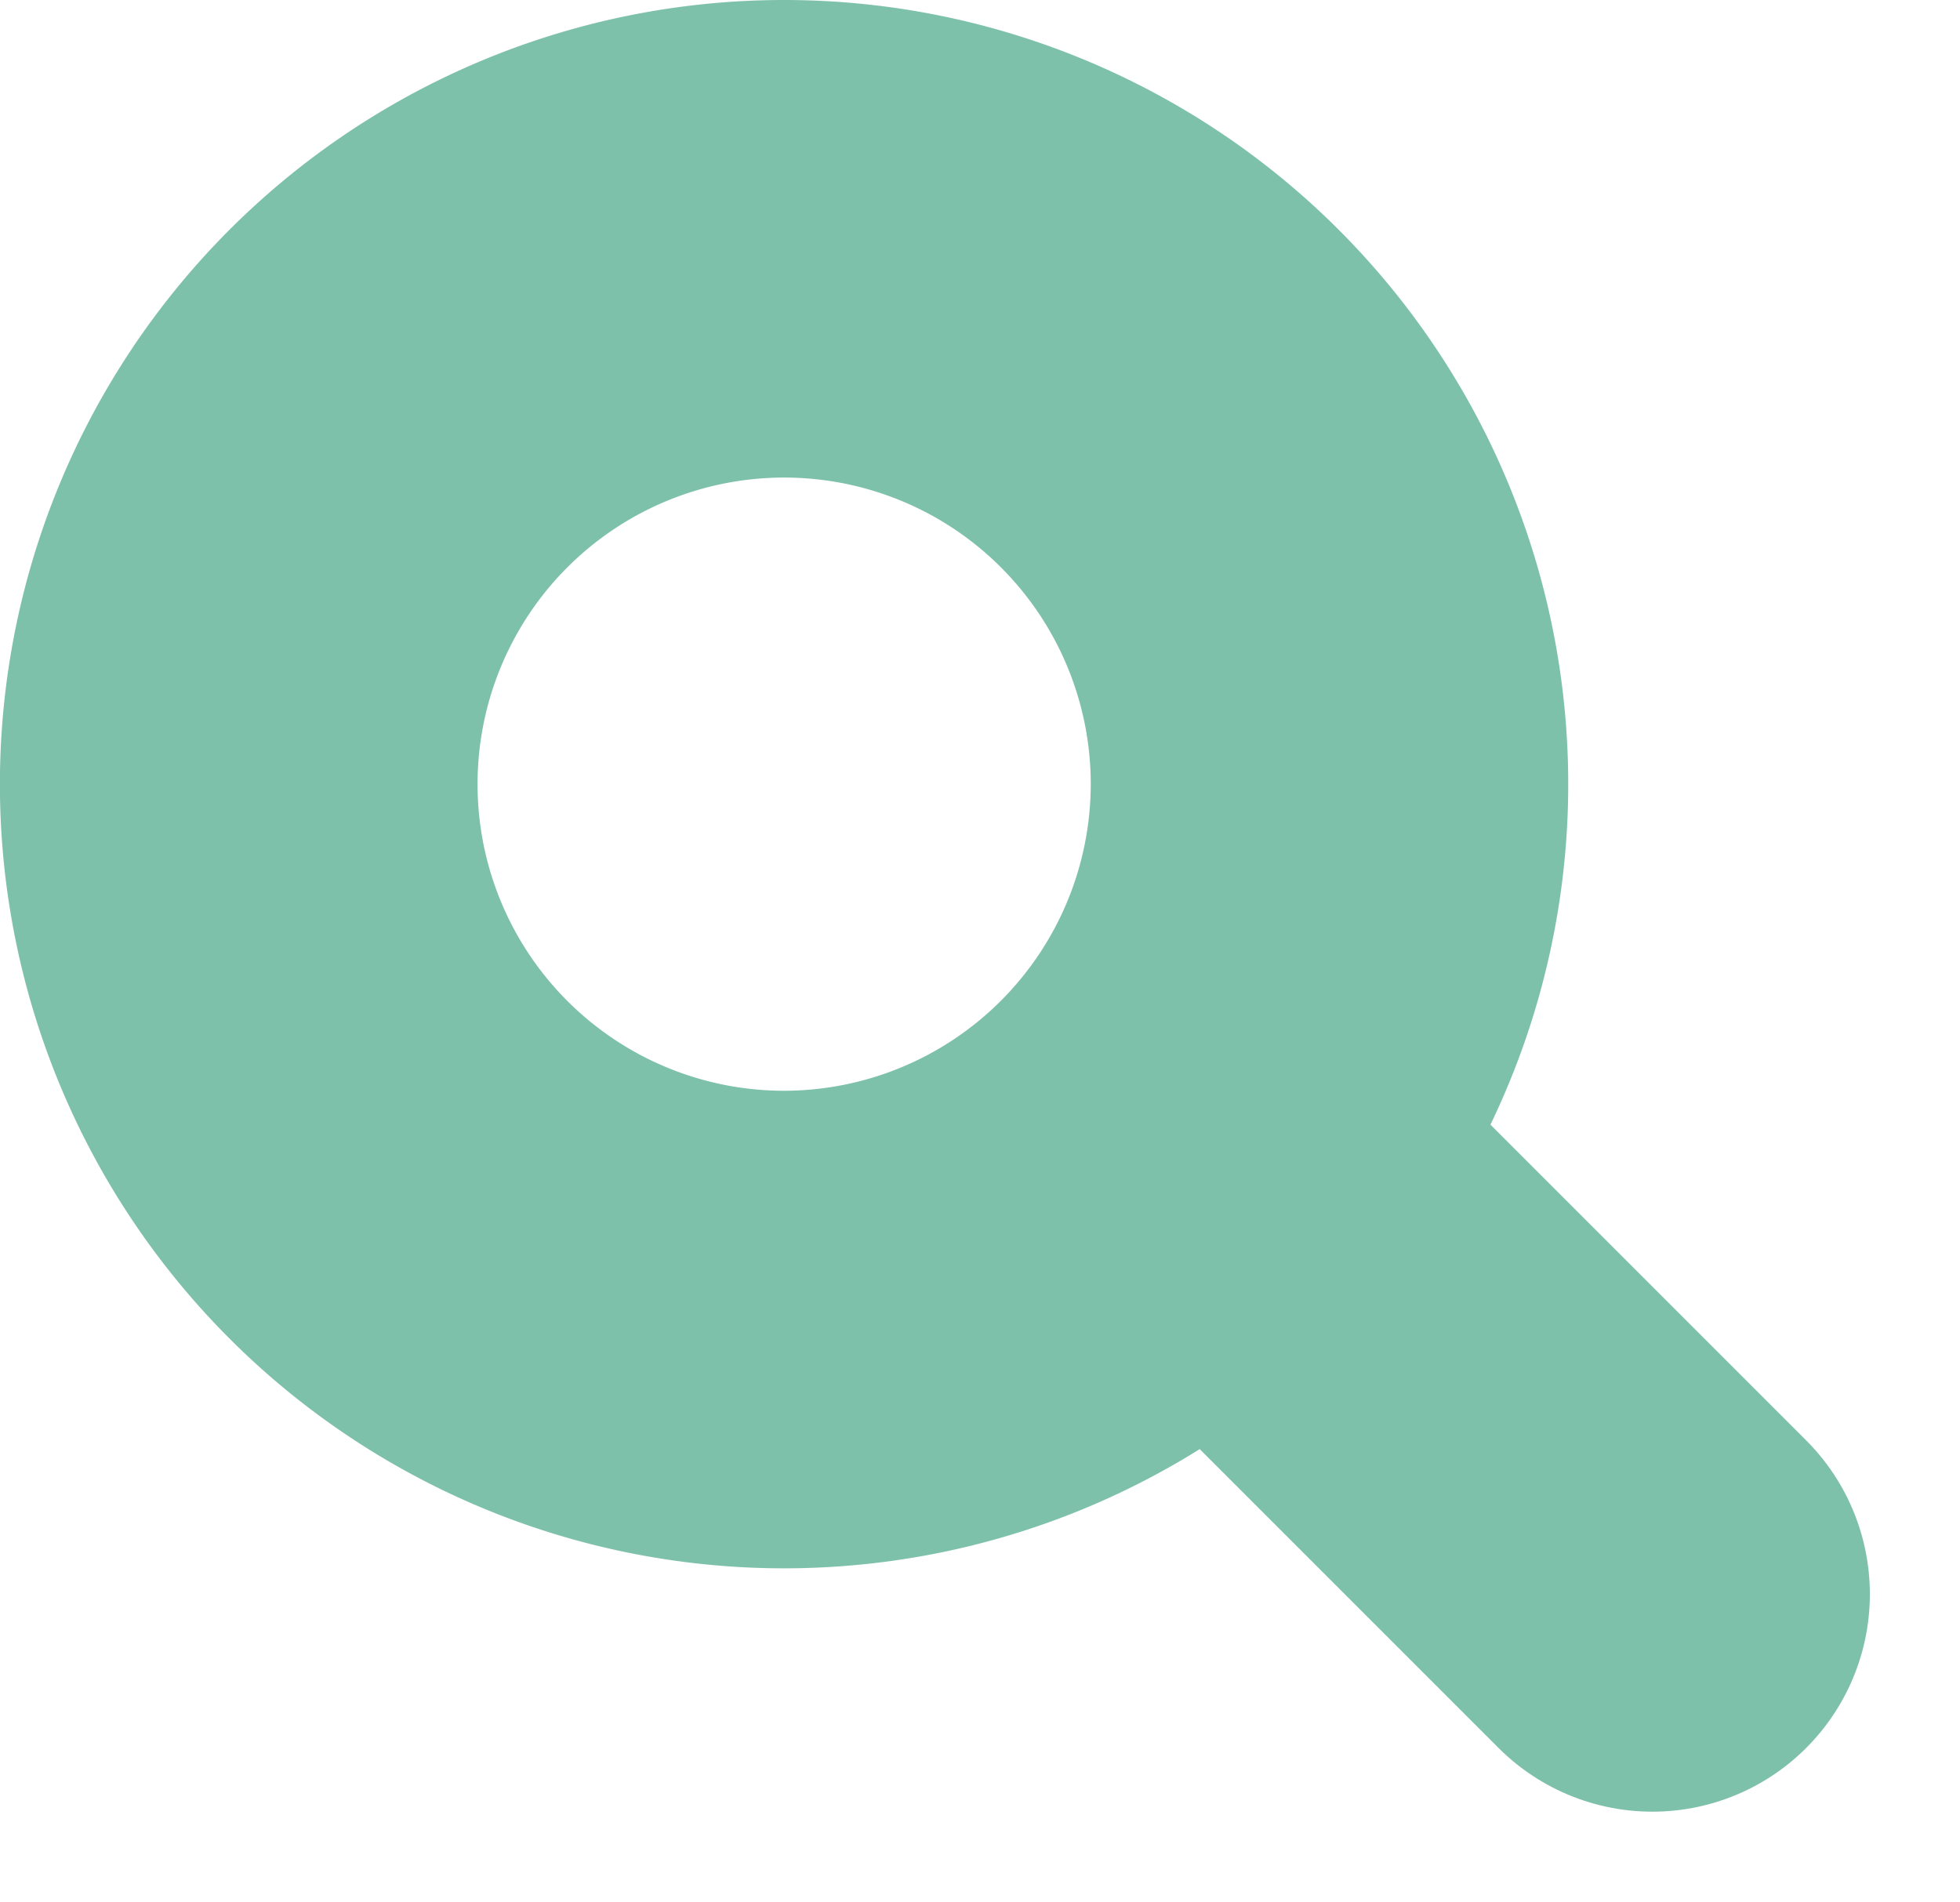
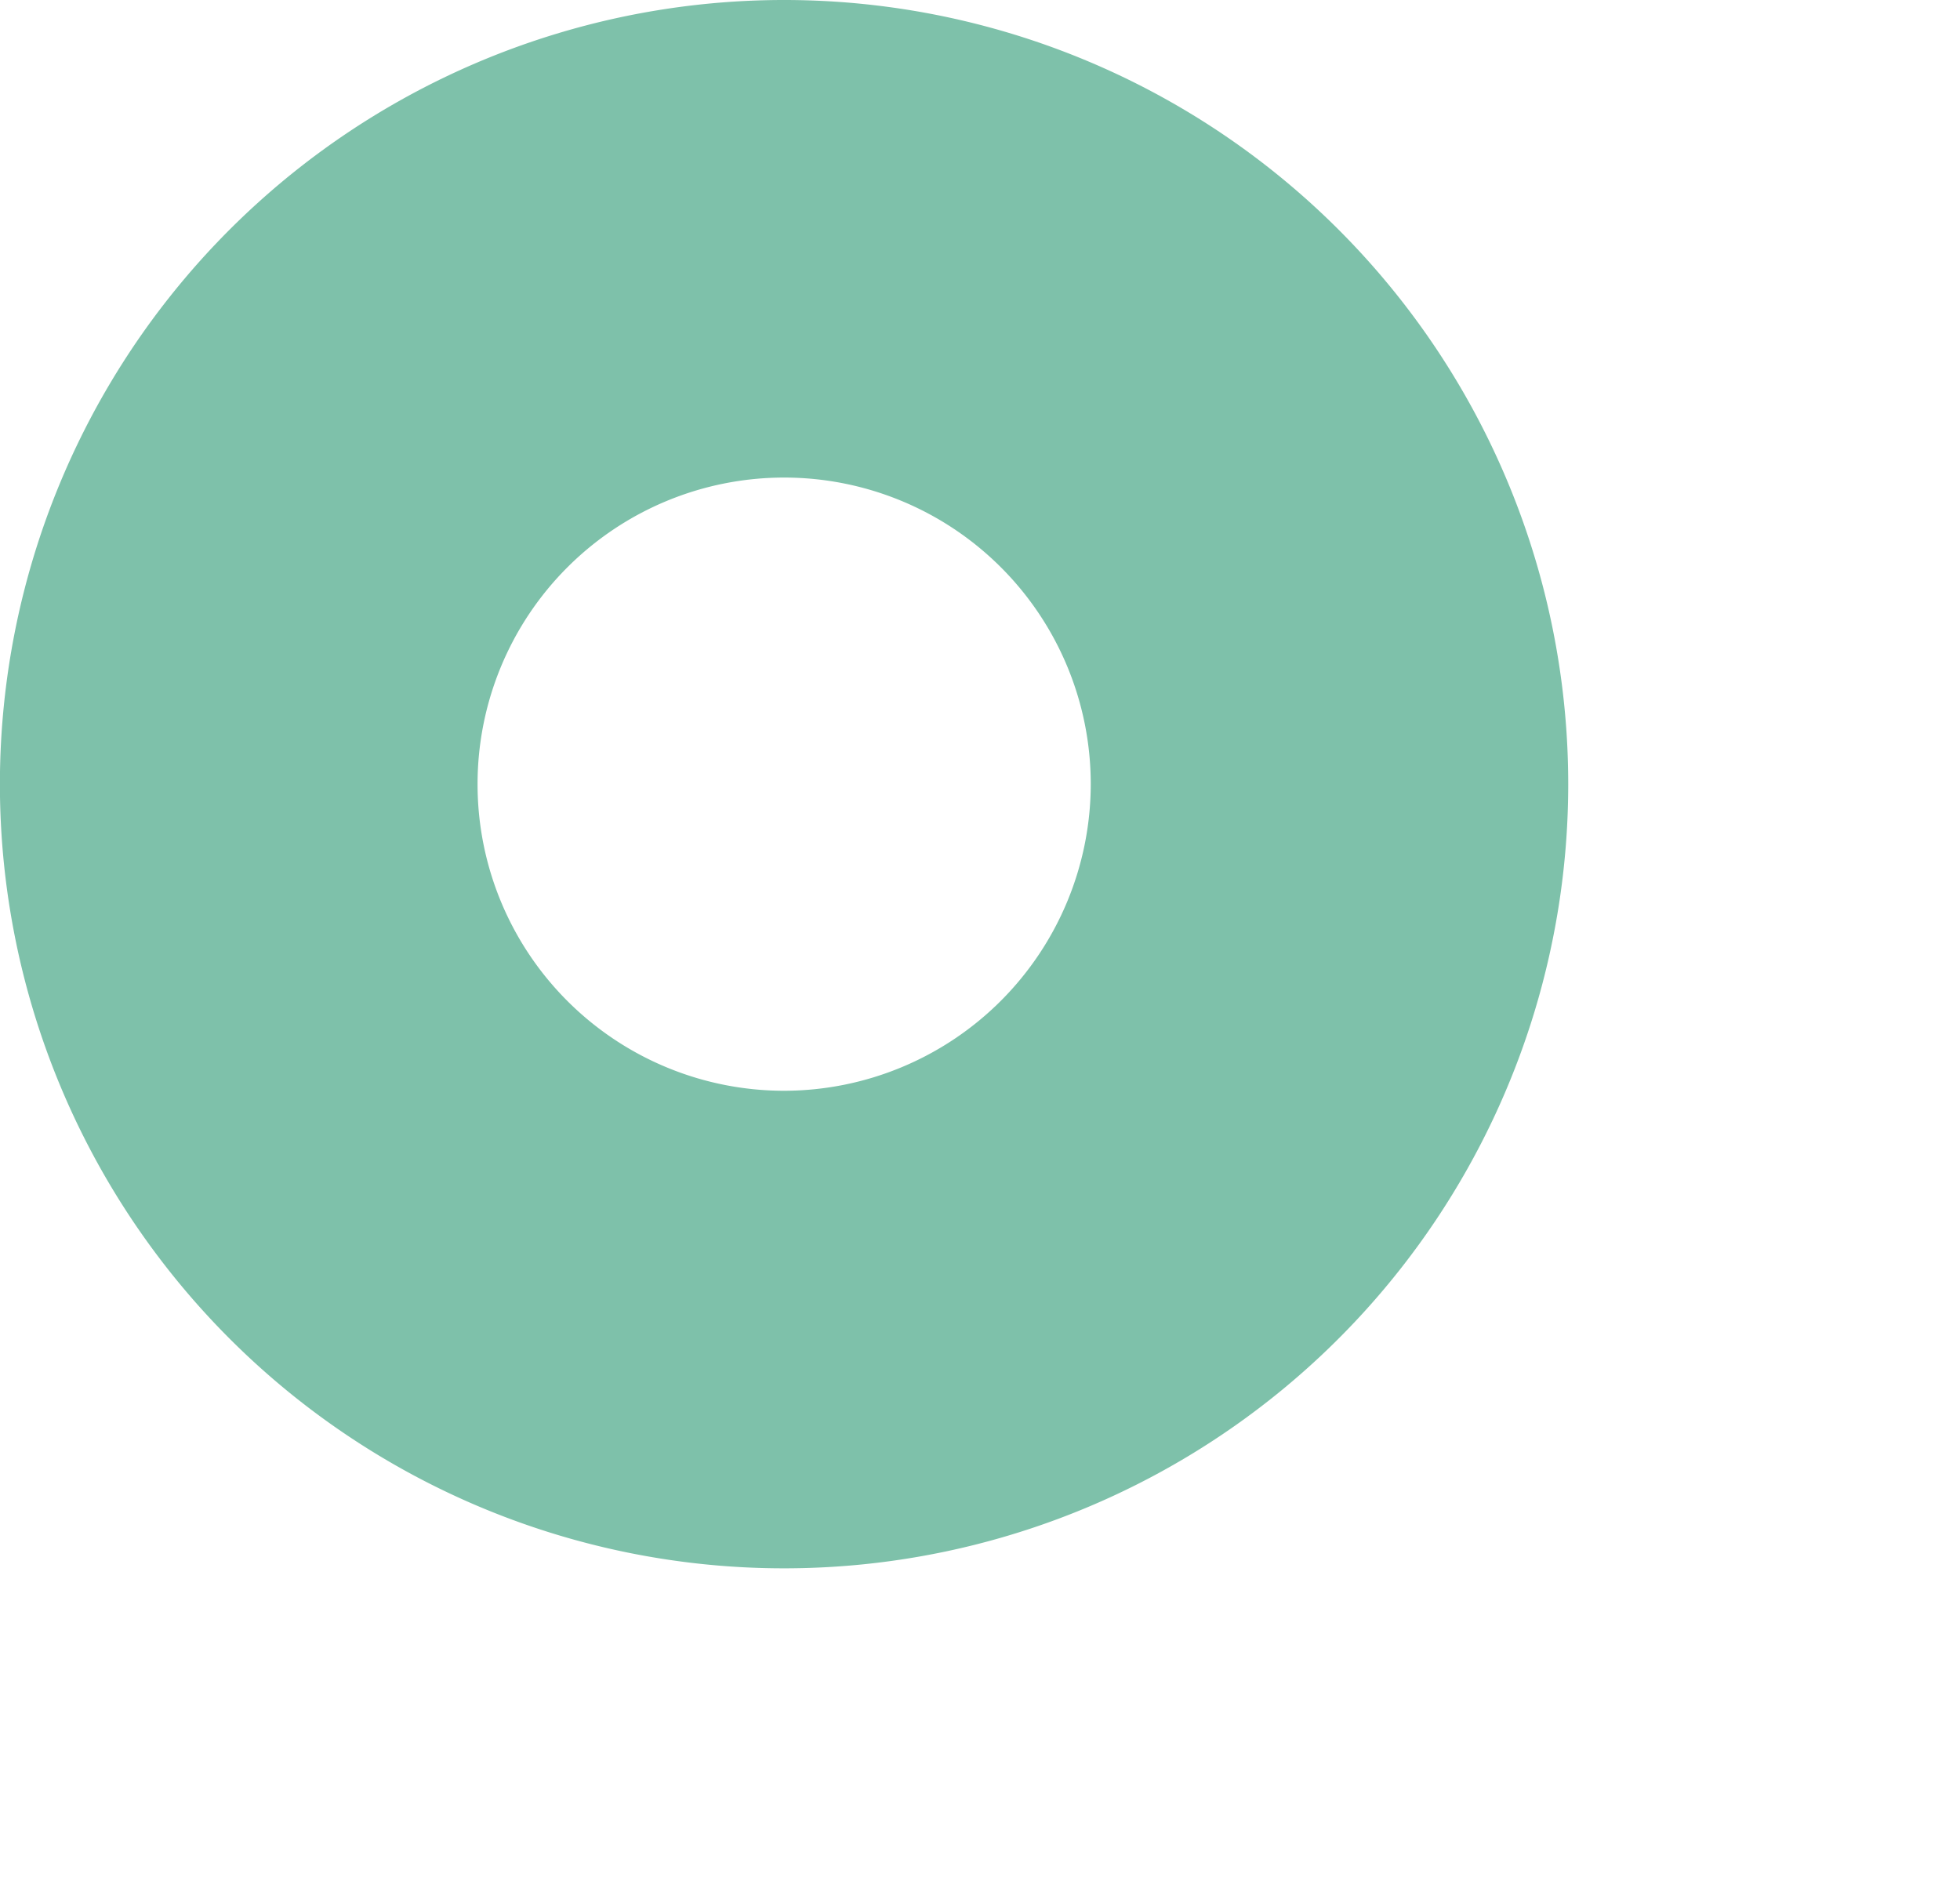
<svg xmlns="http://www.w3.org/2000/svg" width="22.528" height="21.859" viewBox="0 0 22.528 21.859">
  <g id="Gruppe_174" data-name="Gruppe 174" transform="translate(-1770.5 -75.521)">
-     <line id="Linie_5" data-name="Linie 5" x2="5.239" y2="5.239" transform="translate(1784.253 88.605)" fill="none" stroke="#7EC1AA" stroke-linecap="round" stroke-width="5" />
    <path id="Pfad_56" data-name="Pfad 56" d="M2546.765,496.431a9.013,9.013,0,1,1-9.012-9.013A9.012,9.012,0,0,1,2546.765,496.431Zm-5.488,0a3.524,3.524,0,1,0-3.524,3.524A3.529,3.529,0,0,0,2541.277,496.431Z" transform="translate(-758.24 -411.897)" fill="#7EC1AA" />
  </g>
</svg>